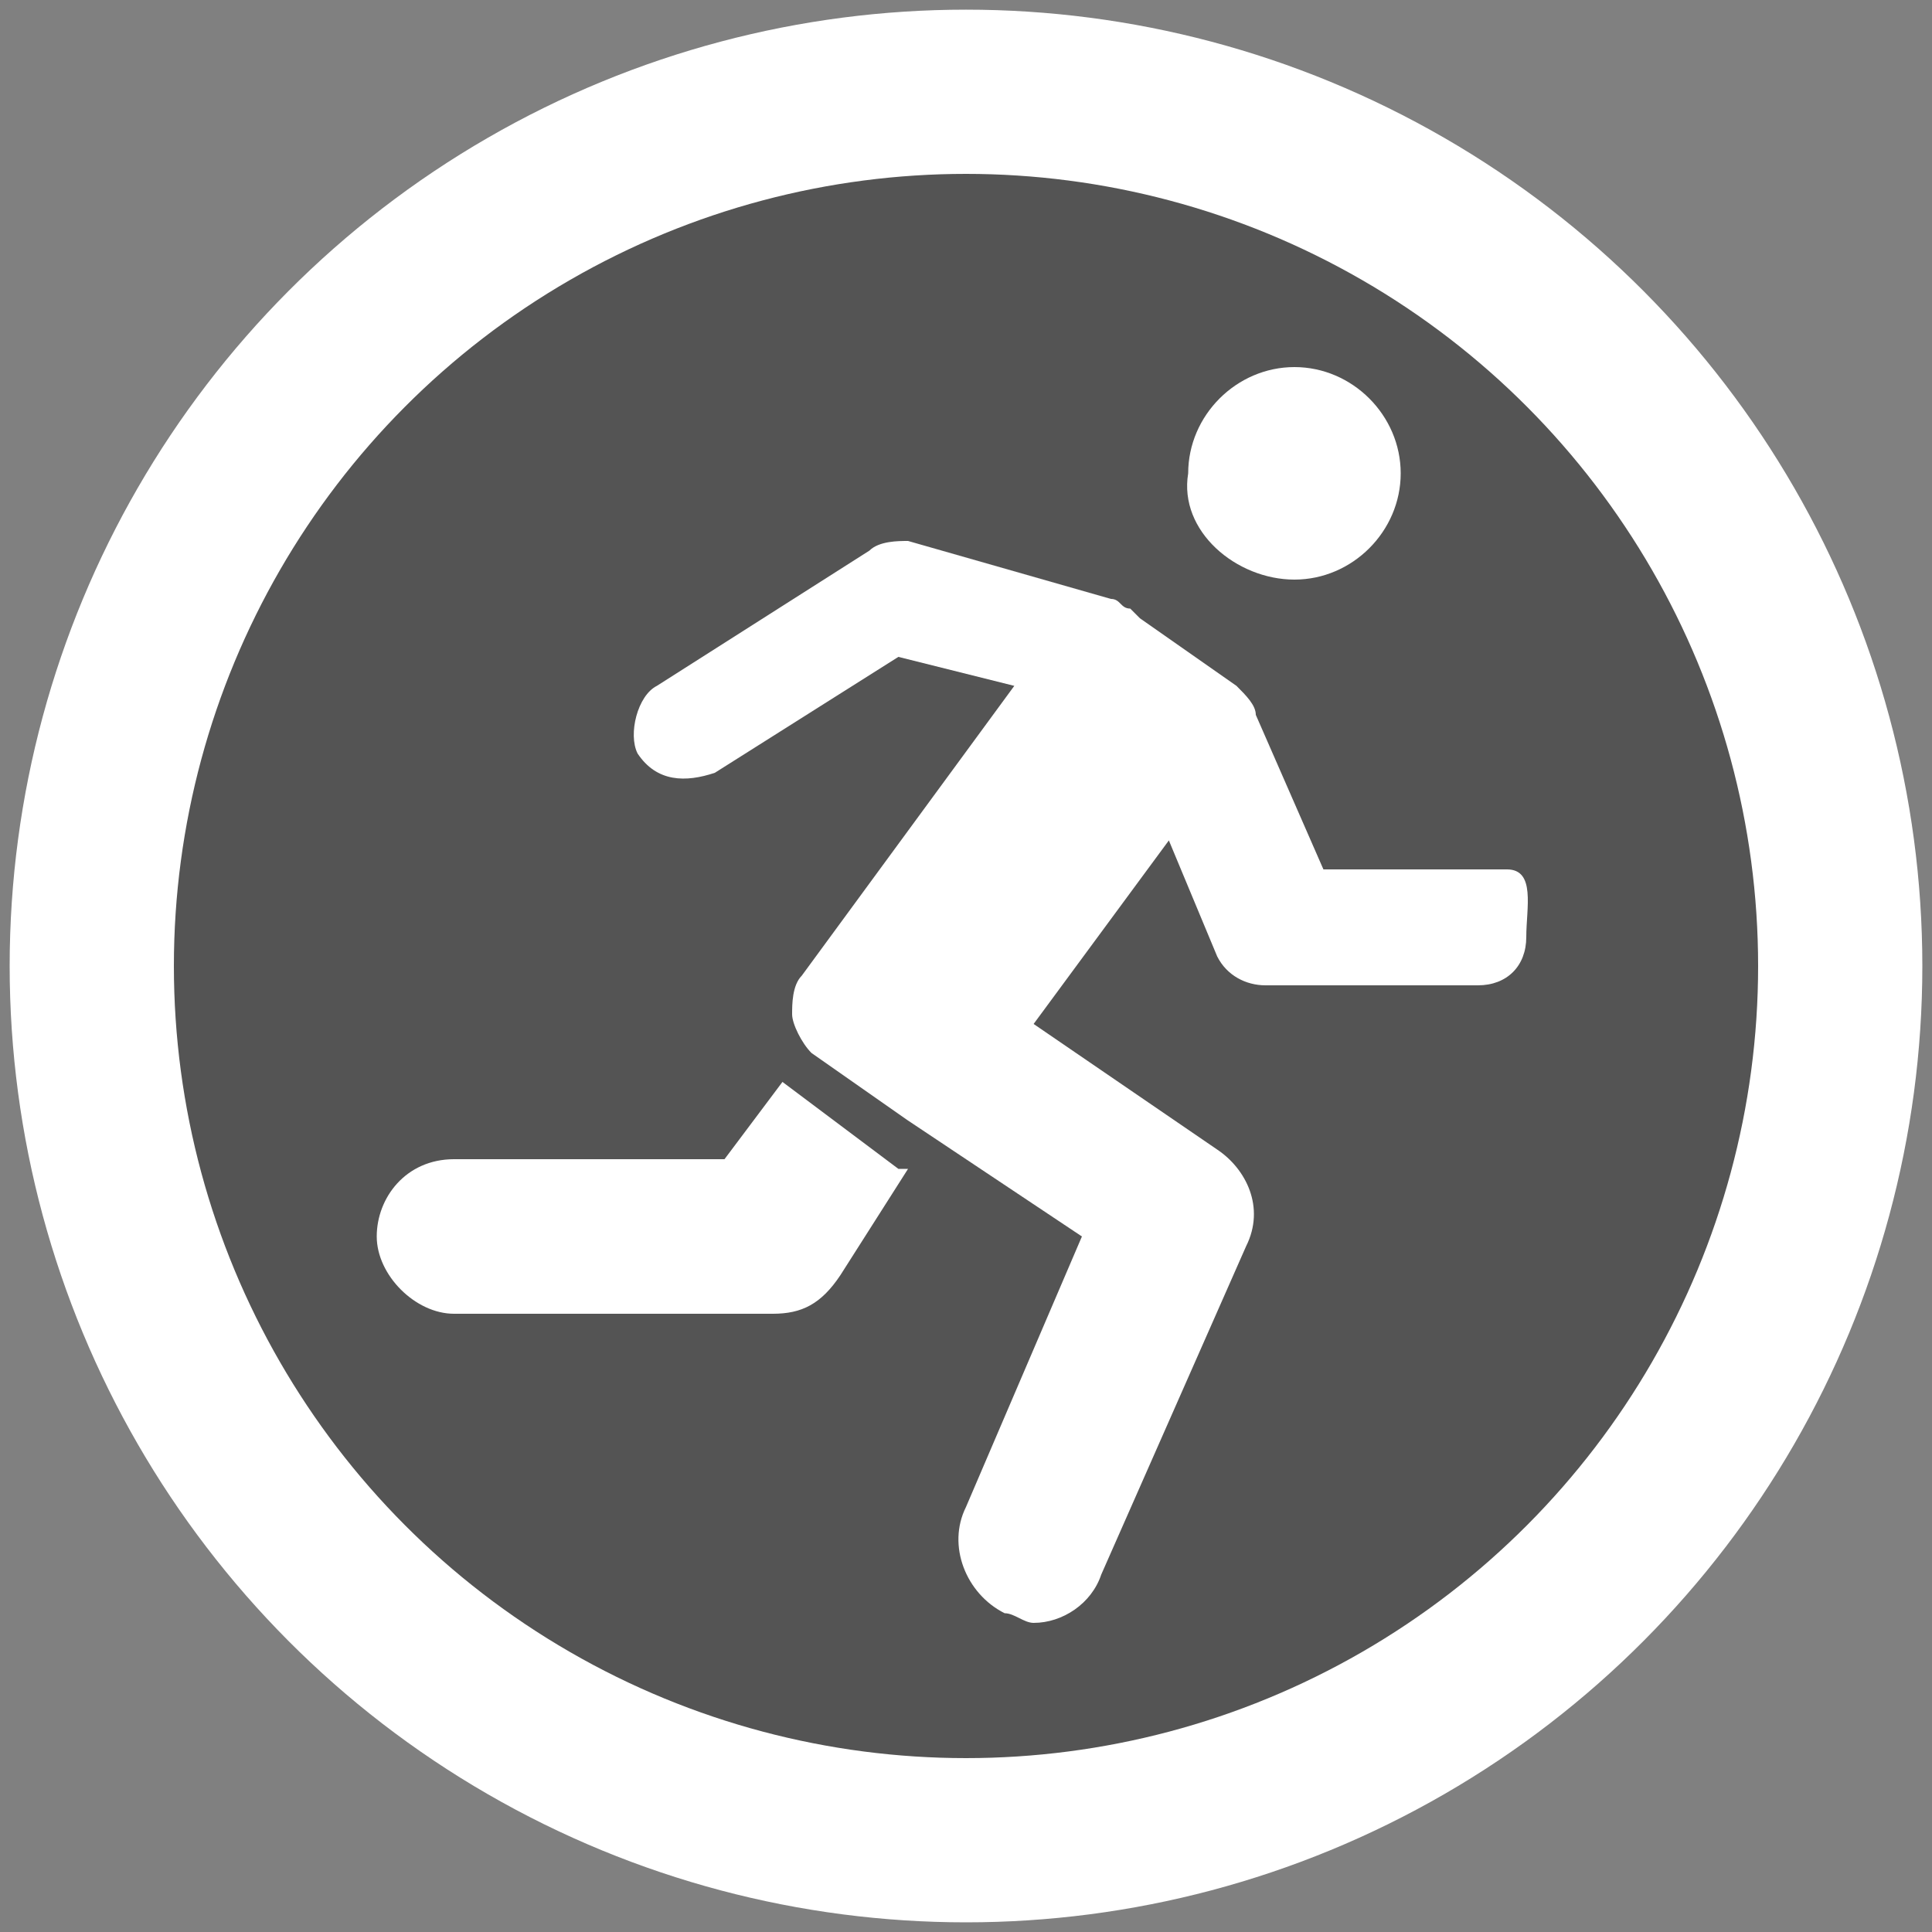
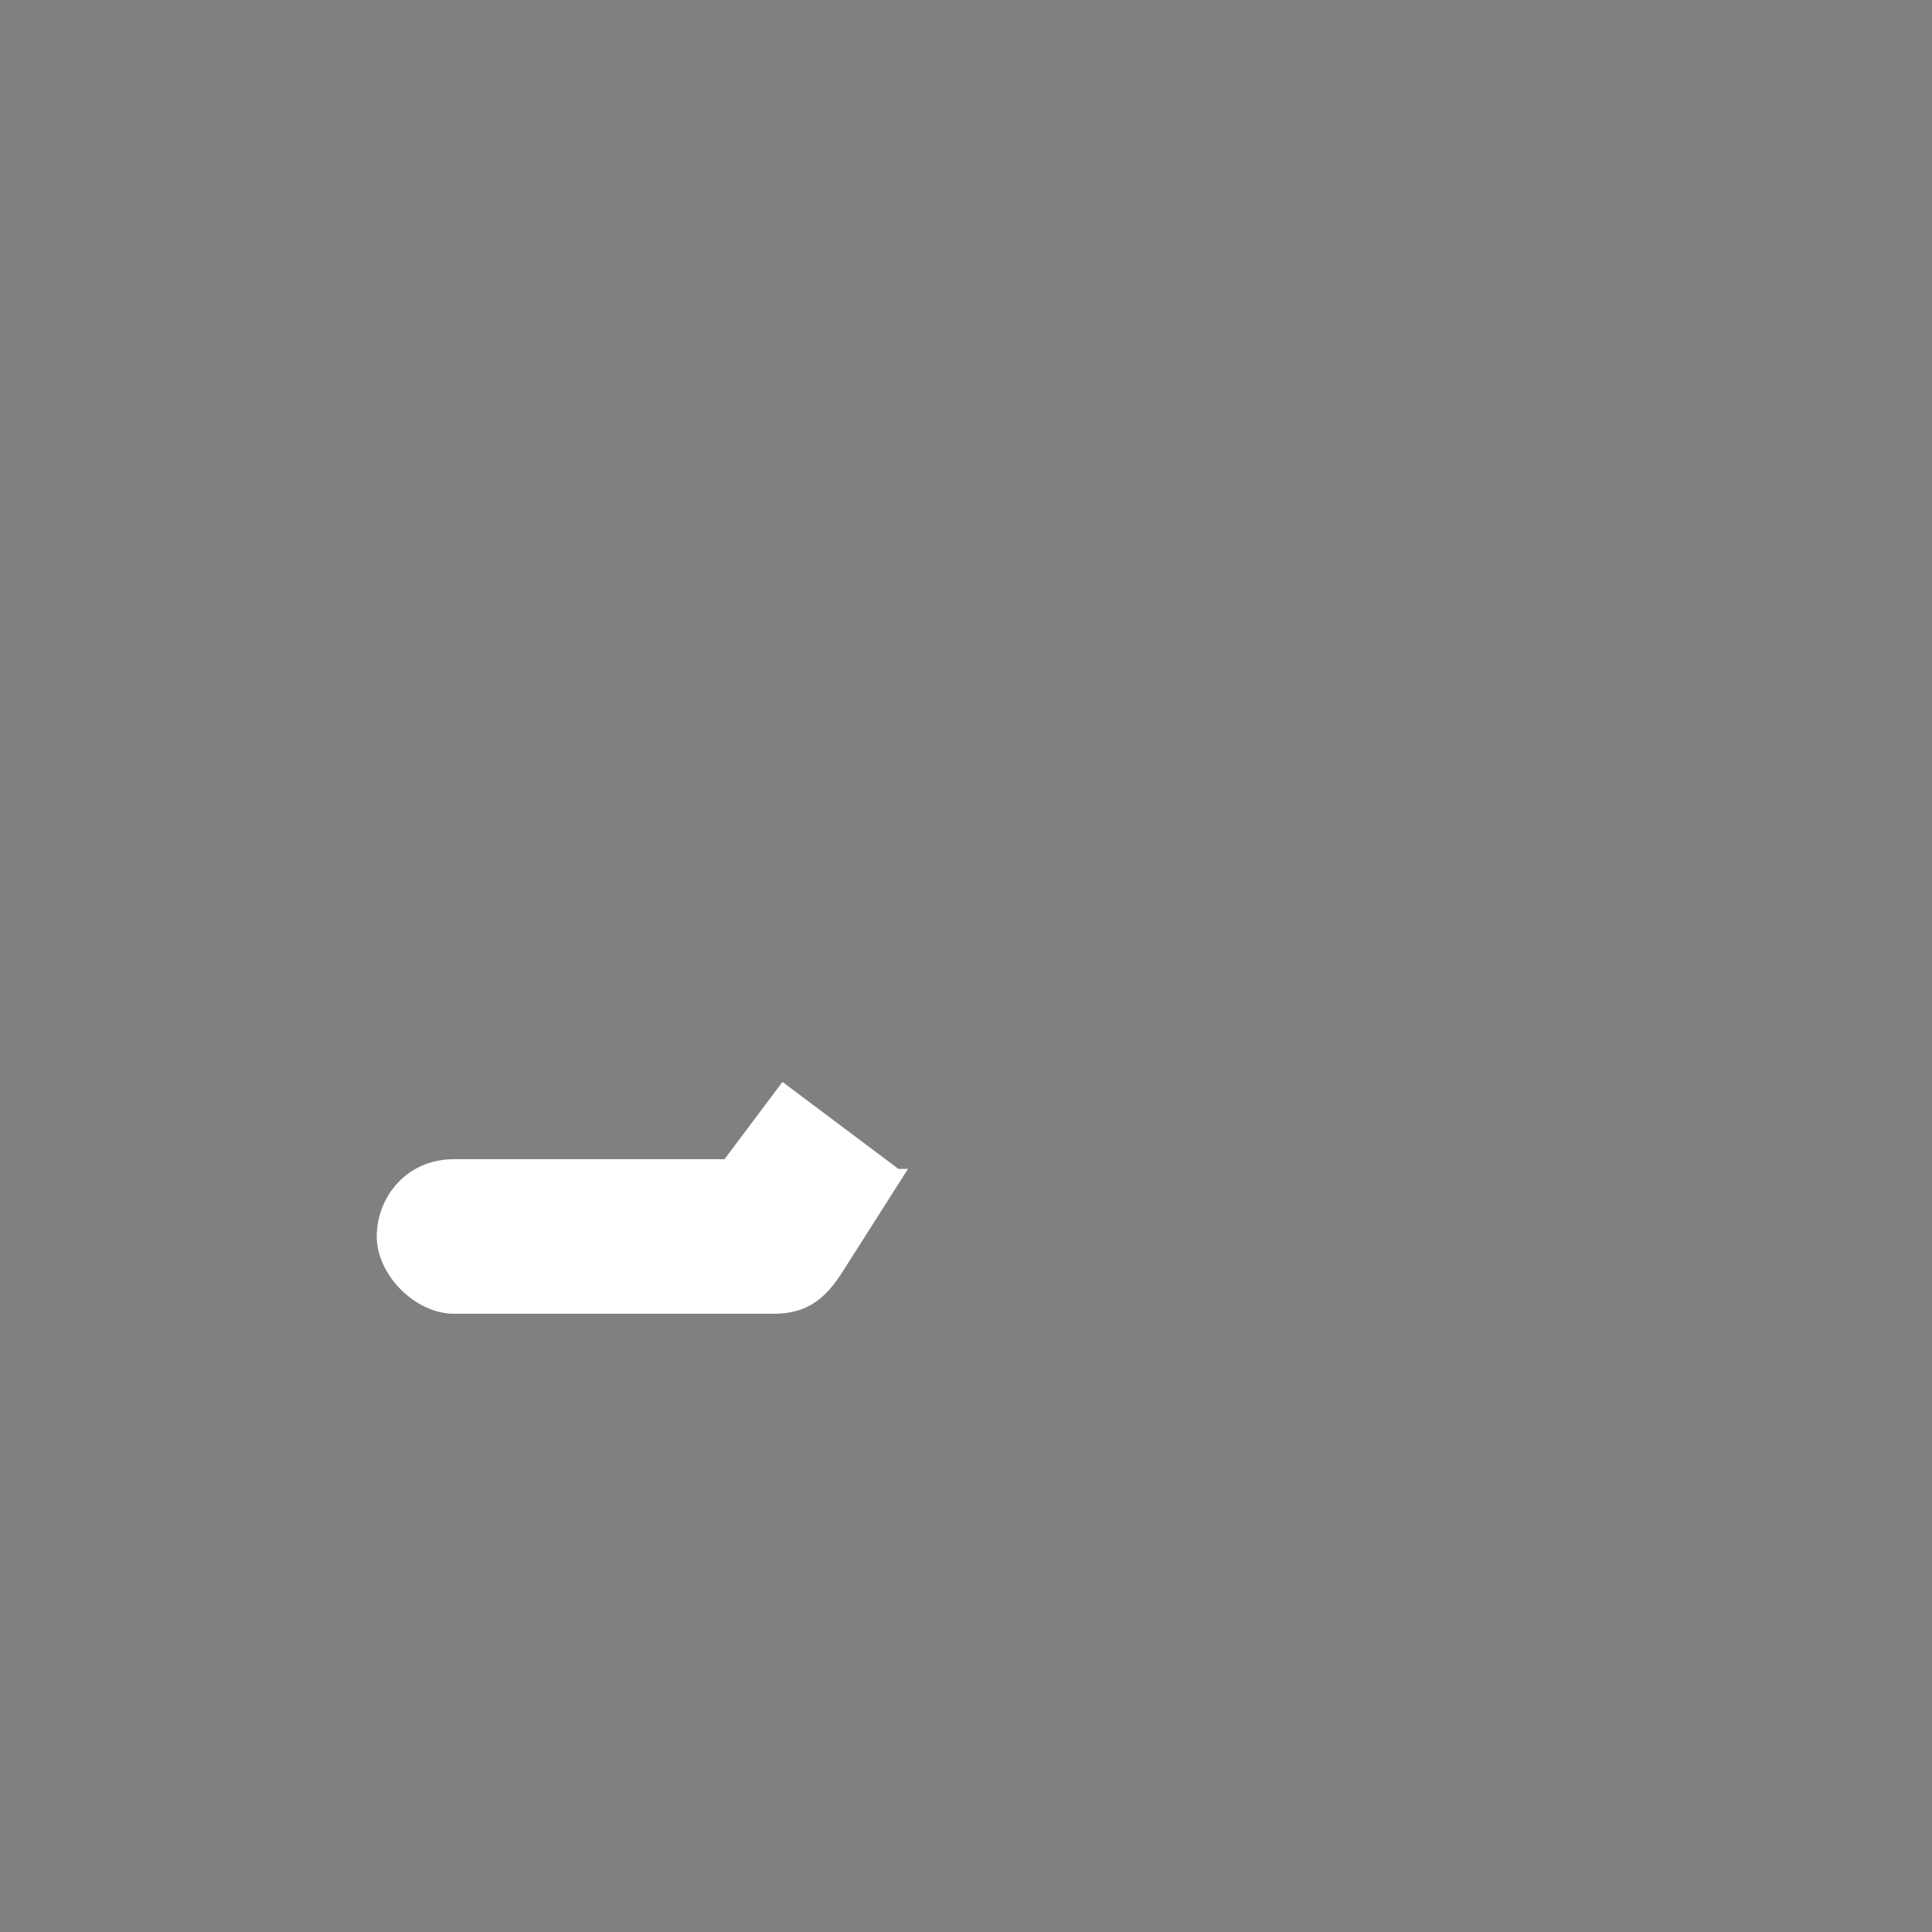
<svg xmlns="http://www.w3.org/2000/svg" version="1.1" id="Livello_1" x="0px" y="0px" viewBox="0 0 20 20" style="enable-background:new 0 0 20 20;" xml:space="preserve">
  <rect x="0" y="0" width="20" height="20" fill="#808080" stroke="none" />
  <style type="text/css">
	.st0{fill:#FFFFFF;}
	.st1{fill:#545454;}
</style>
-   <circle class="st0" cx="10" cy="10" r="9.9" />
-   <circle class="st1" cx="10" cy="10" r="8.2" />
  <g>
-     <path class="st0" d="M13.4,6c0.6,0,1.1-0.5,1.1-1.1S14,3.8,13.4,3.8s-1.1,0.5-1.1,1.1C12.2,5.5,12.8,6,13.4,6z" />
-     <path class="st0" d="M15.6,9h-1.9L13,7.4c0-0.1-0.1-0.2-0.2-0.3l-1-0.7l0,0l-0.1-0.1c-0.1,0-0.1-0.1-0.2-0.1L9.4,5.6   c-0.1,0-0.3,0-0.4,0.1L6.8,7.1C6.6,7.2,6.5,7.6,6.6,7.8C6.8,8.1,7.1,8.1,7.4,8l1.9-1.2l1.2,0.3l-2.2,3c-0.1,0.1-0.1,0.3-0.1,0.4   c0,0.1,0.1,0.3,0.2,0.4l1,0.7l1.8,1.2L10,15.6c-0.2,0.4,0,0.9,0.4,1.1c0.1,0,0.2,0.1,0.3,0.1c0.3,0,0.6-0.2,0.7-0.5l1.5-3.4   c0.2-0.4,0-0.8-0.3-1l-1.9-1.3l1.4-1.9l0.5,1.2c0.1,0.2,0.3,0.3,0.5,0.3h2.2c0.3,0,0.5-0.2,0.5-0.5S15.9,9,15.6,9z" />
    <path class="st0" d="M8.1,11.2C8.1,11.2,8.1,11.1,8.1,11.2L7.5,12H4.7c-0.5,0-0.8,0.4-0.8,0.8s0.4,0.8,0.8,0.8H8   c0.3,0,0.5-0.1,0.7-0.4l0.7-1.1c0,0,0,0-0.1,0L8.1,11.2z" />
  </g>
</svg>